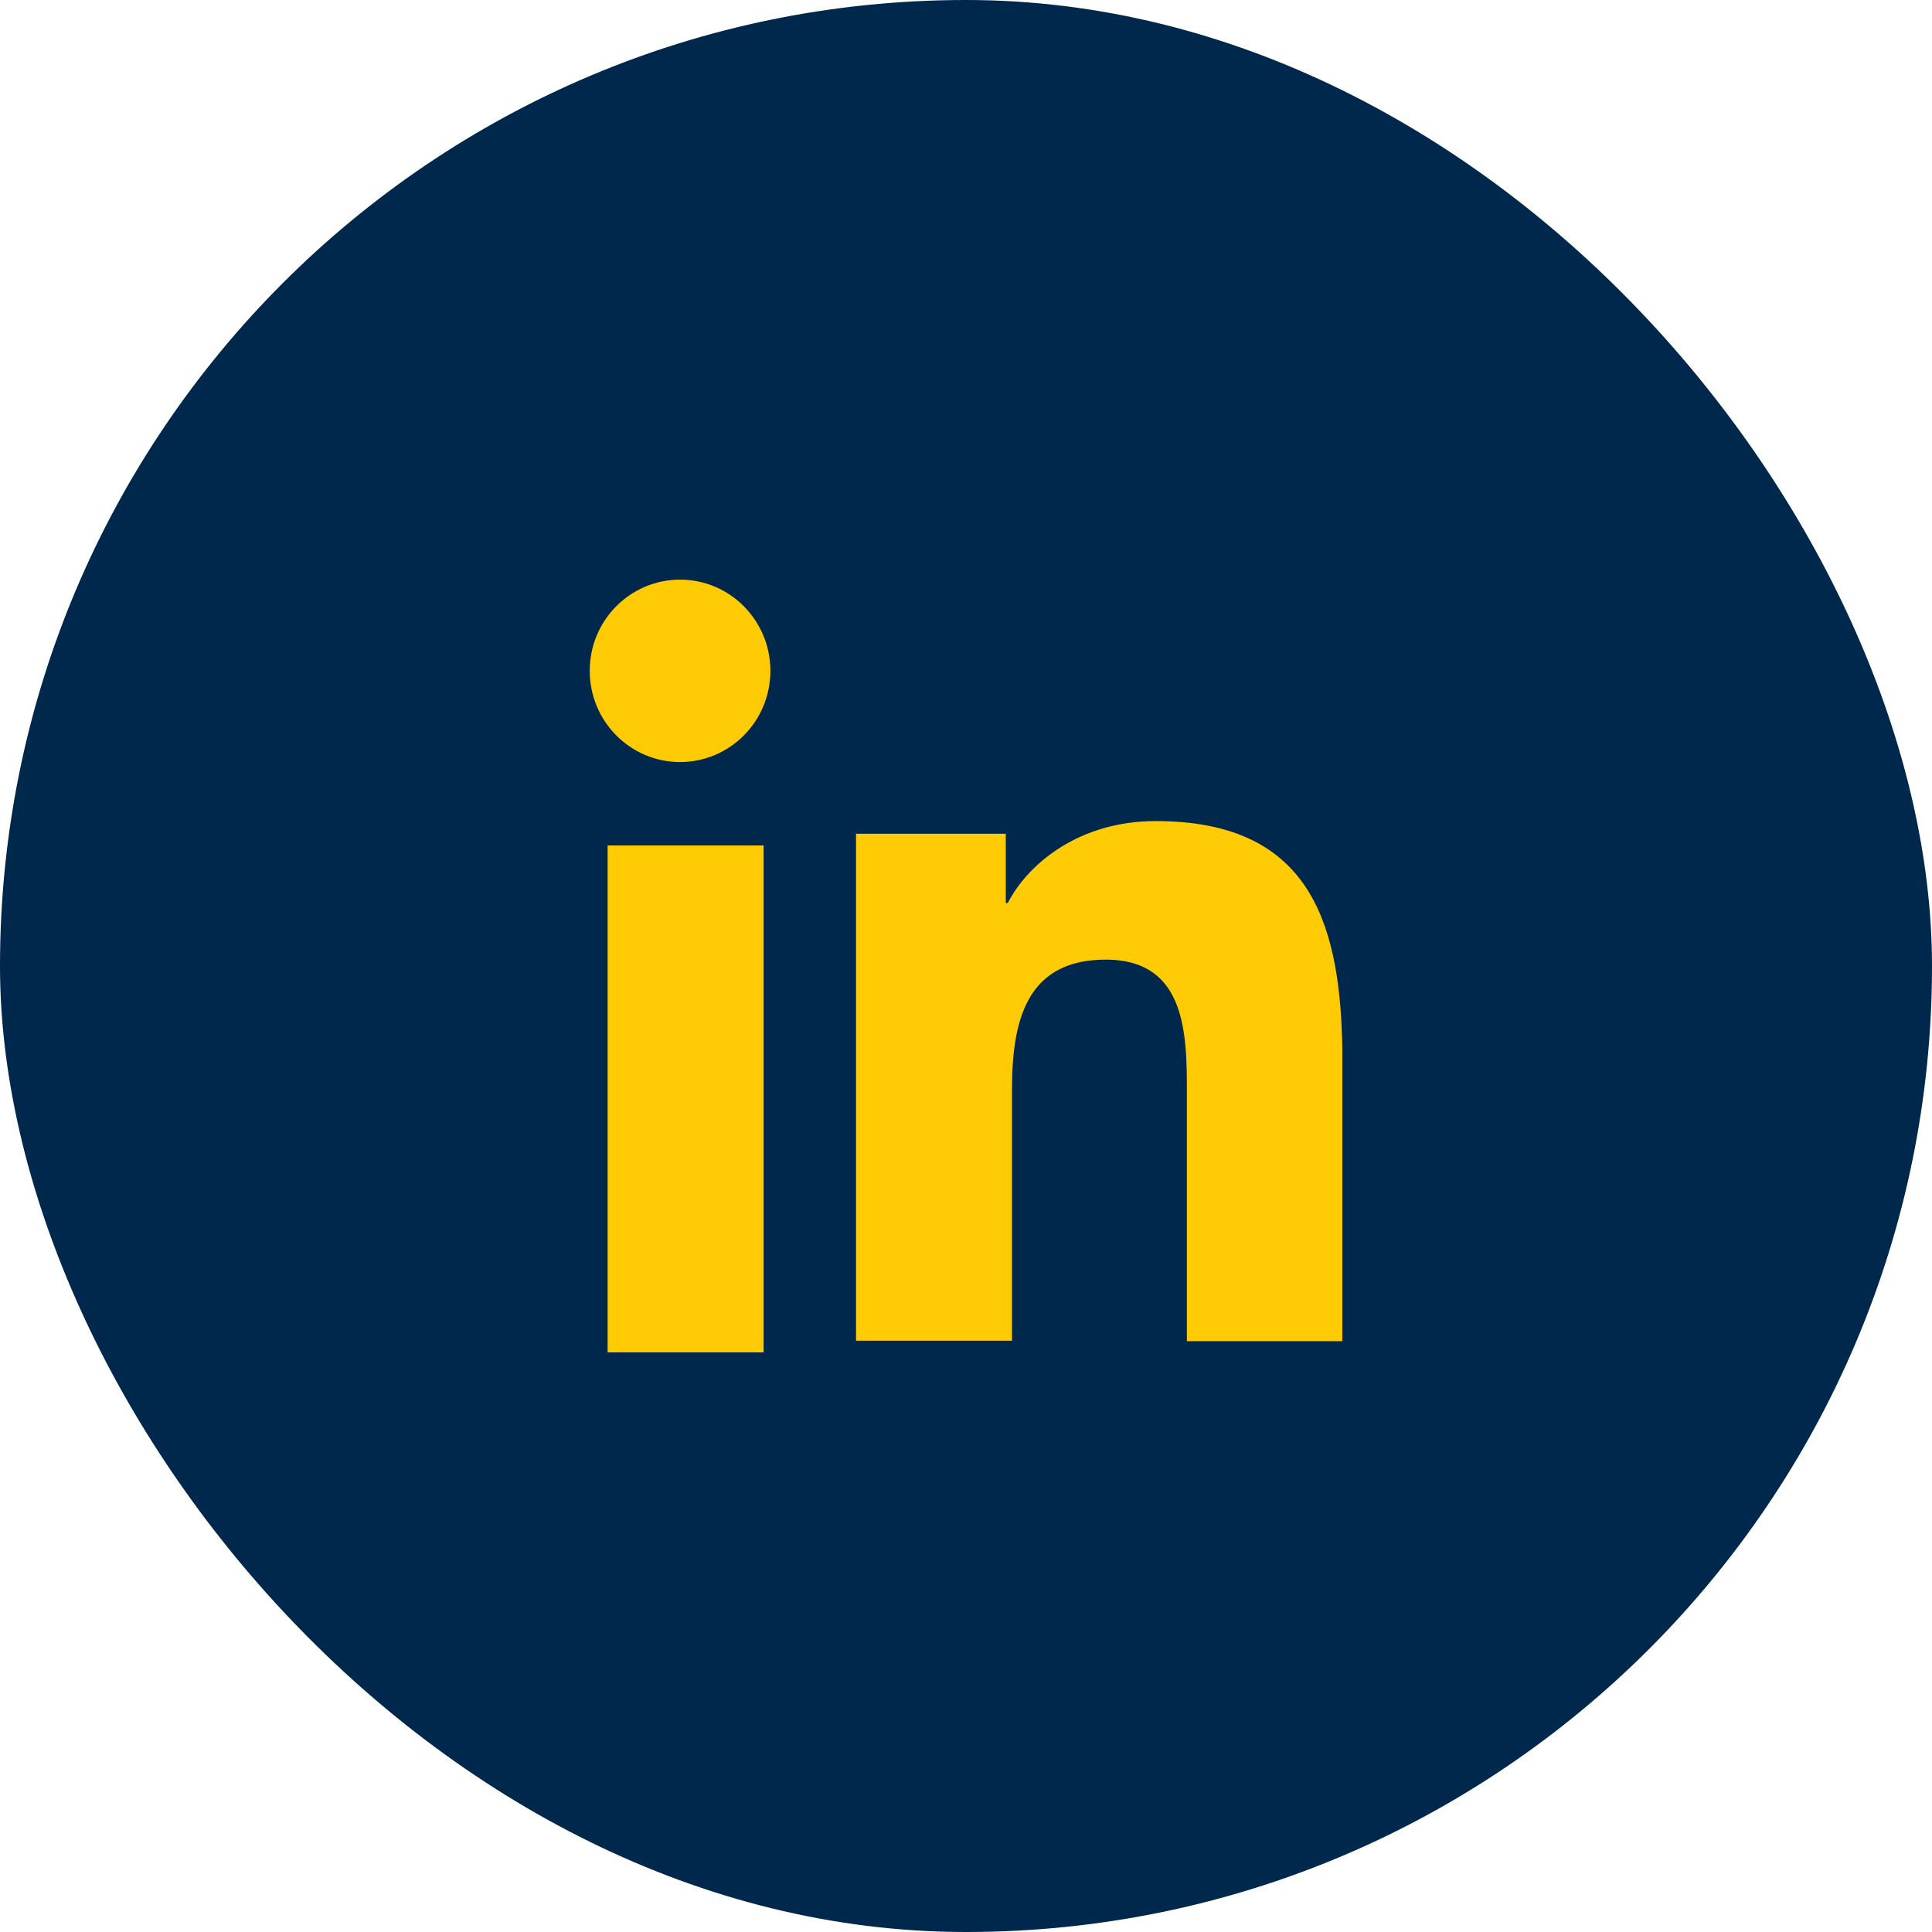
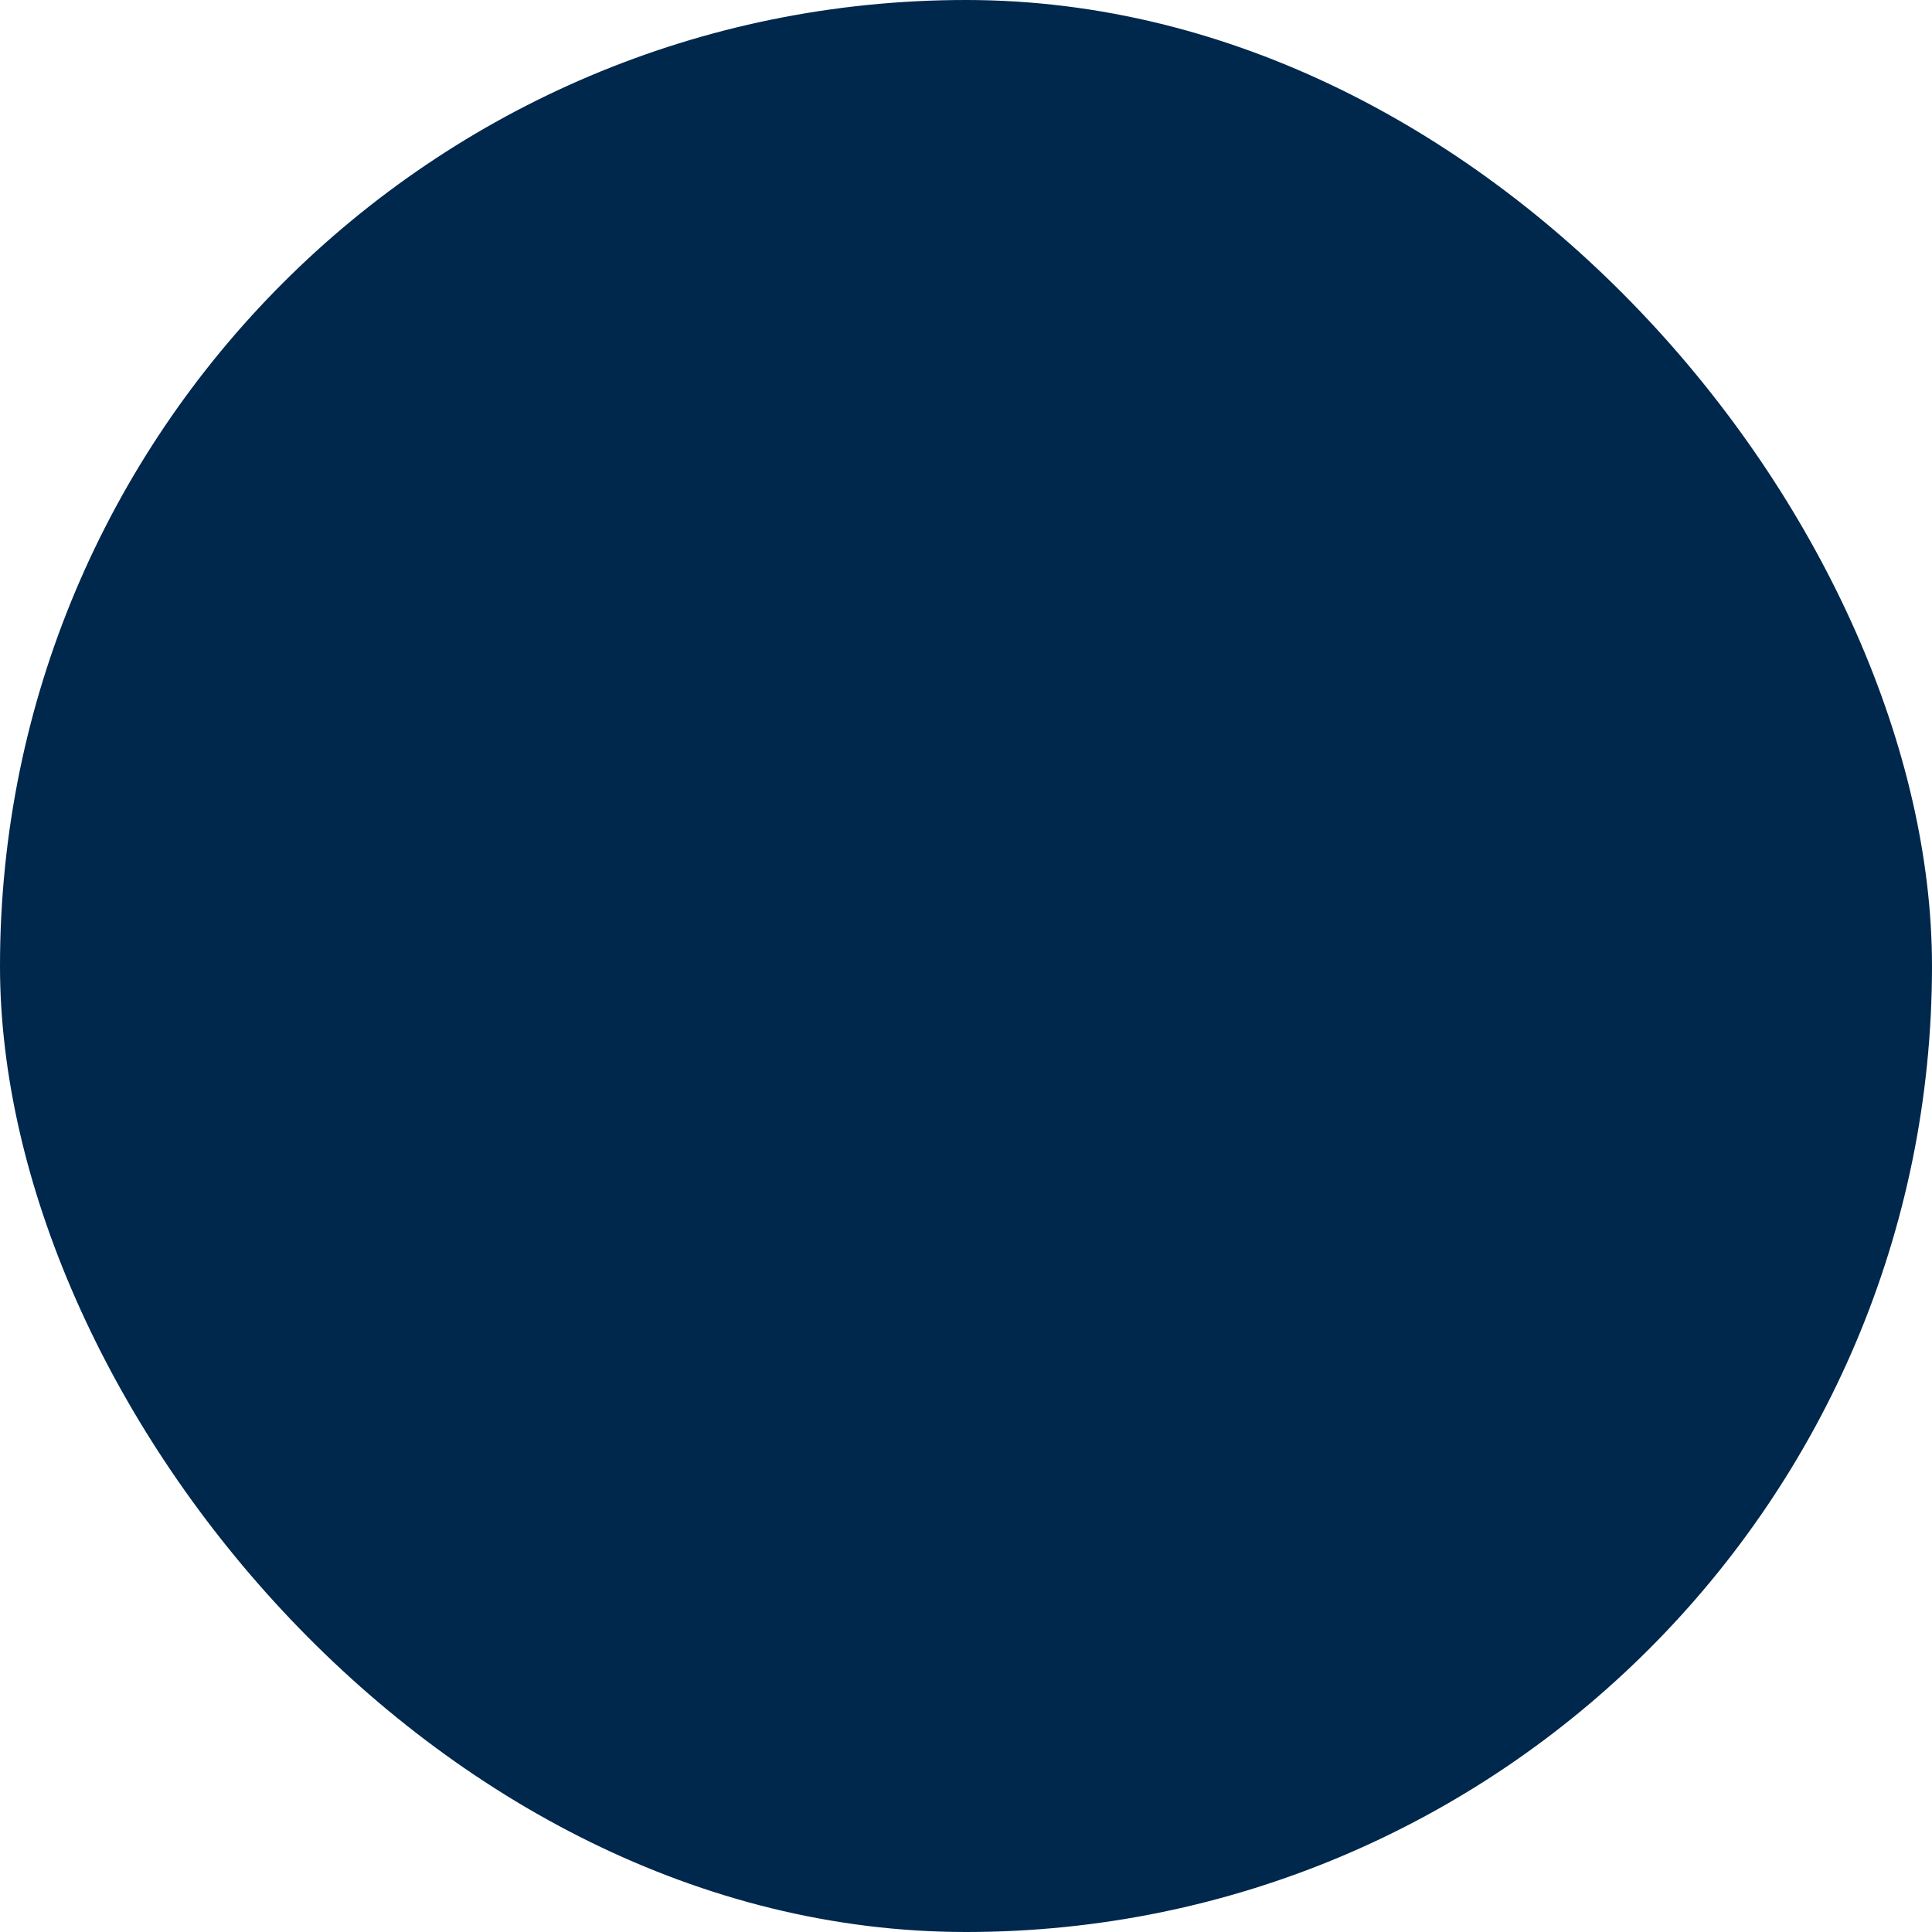
<svg xmlns="http://www.w3.org/2000/svg" width="35" height="35" viewBox="0 0 35 35" fill="none">
  <rect width="35" height="35" rx="17.5" fill="#00274C" />
  <g clip-path="url(#clip0_2479_6675)">
    <path d="M12.32 10.938C12.978 10.938 13.518 11.477 13.519 12.152C13.519 12.828 12.978 13.368 12.32 13.368C11.662 13.368 11.121 12.828 11.121 12.152C11.121 11.477 11.662 10.938 12.32 10.938Z" fill="#FFCB05" stroke="#FFCB05" stroke-width="0.875" />
    <path d="M13.396 15.754V24.062H11.445V15.754H13.396Z" fill="#FFCB05" stroke="#FFCB05" stroke-width="0.875" />
-     <path d="M20.933 15.312C22.249 15.312 22.934 15.741 23.324 16.366C23.744 17.038 23.882 18.022 23.882 19.25V19.43L23.891 19.439V23.859H21.939V19.824C21.939 19.313 21.945 18.613 21.726 18.046C21.611 17.749 21.427 17.465 21.133 17.258C20.837 17.05 20.468 16.947 20.031 16.947C19.606 16.947 19.239 17.032 18.933 17.203C18.624 17.376 18.402 17.622 18.248 17.904C17.95 18.448 17.896 19.136 17.896 19.745V23.851H15.945V15.542H17.783V16.797H18.521L18.644 16.561C18.948 15.975 19.73 15.313 20.933 15.312Z" fill="#FFCB05" stroke="#FFCB05" stroke-width="0.875" />
  </g>
  <defs>
    <clipPath id="clip0_2479_6675">
-       <rect width="13.633" height="14" fill="white" transform="translate(10.684 10.5)" />
-     </clipPath>
+       </clipPath>
  </defs>
</svg>